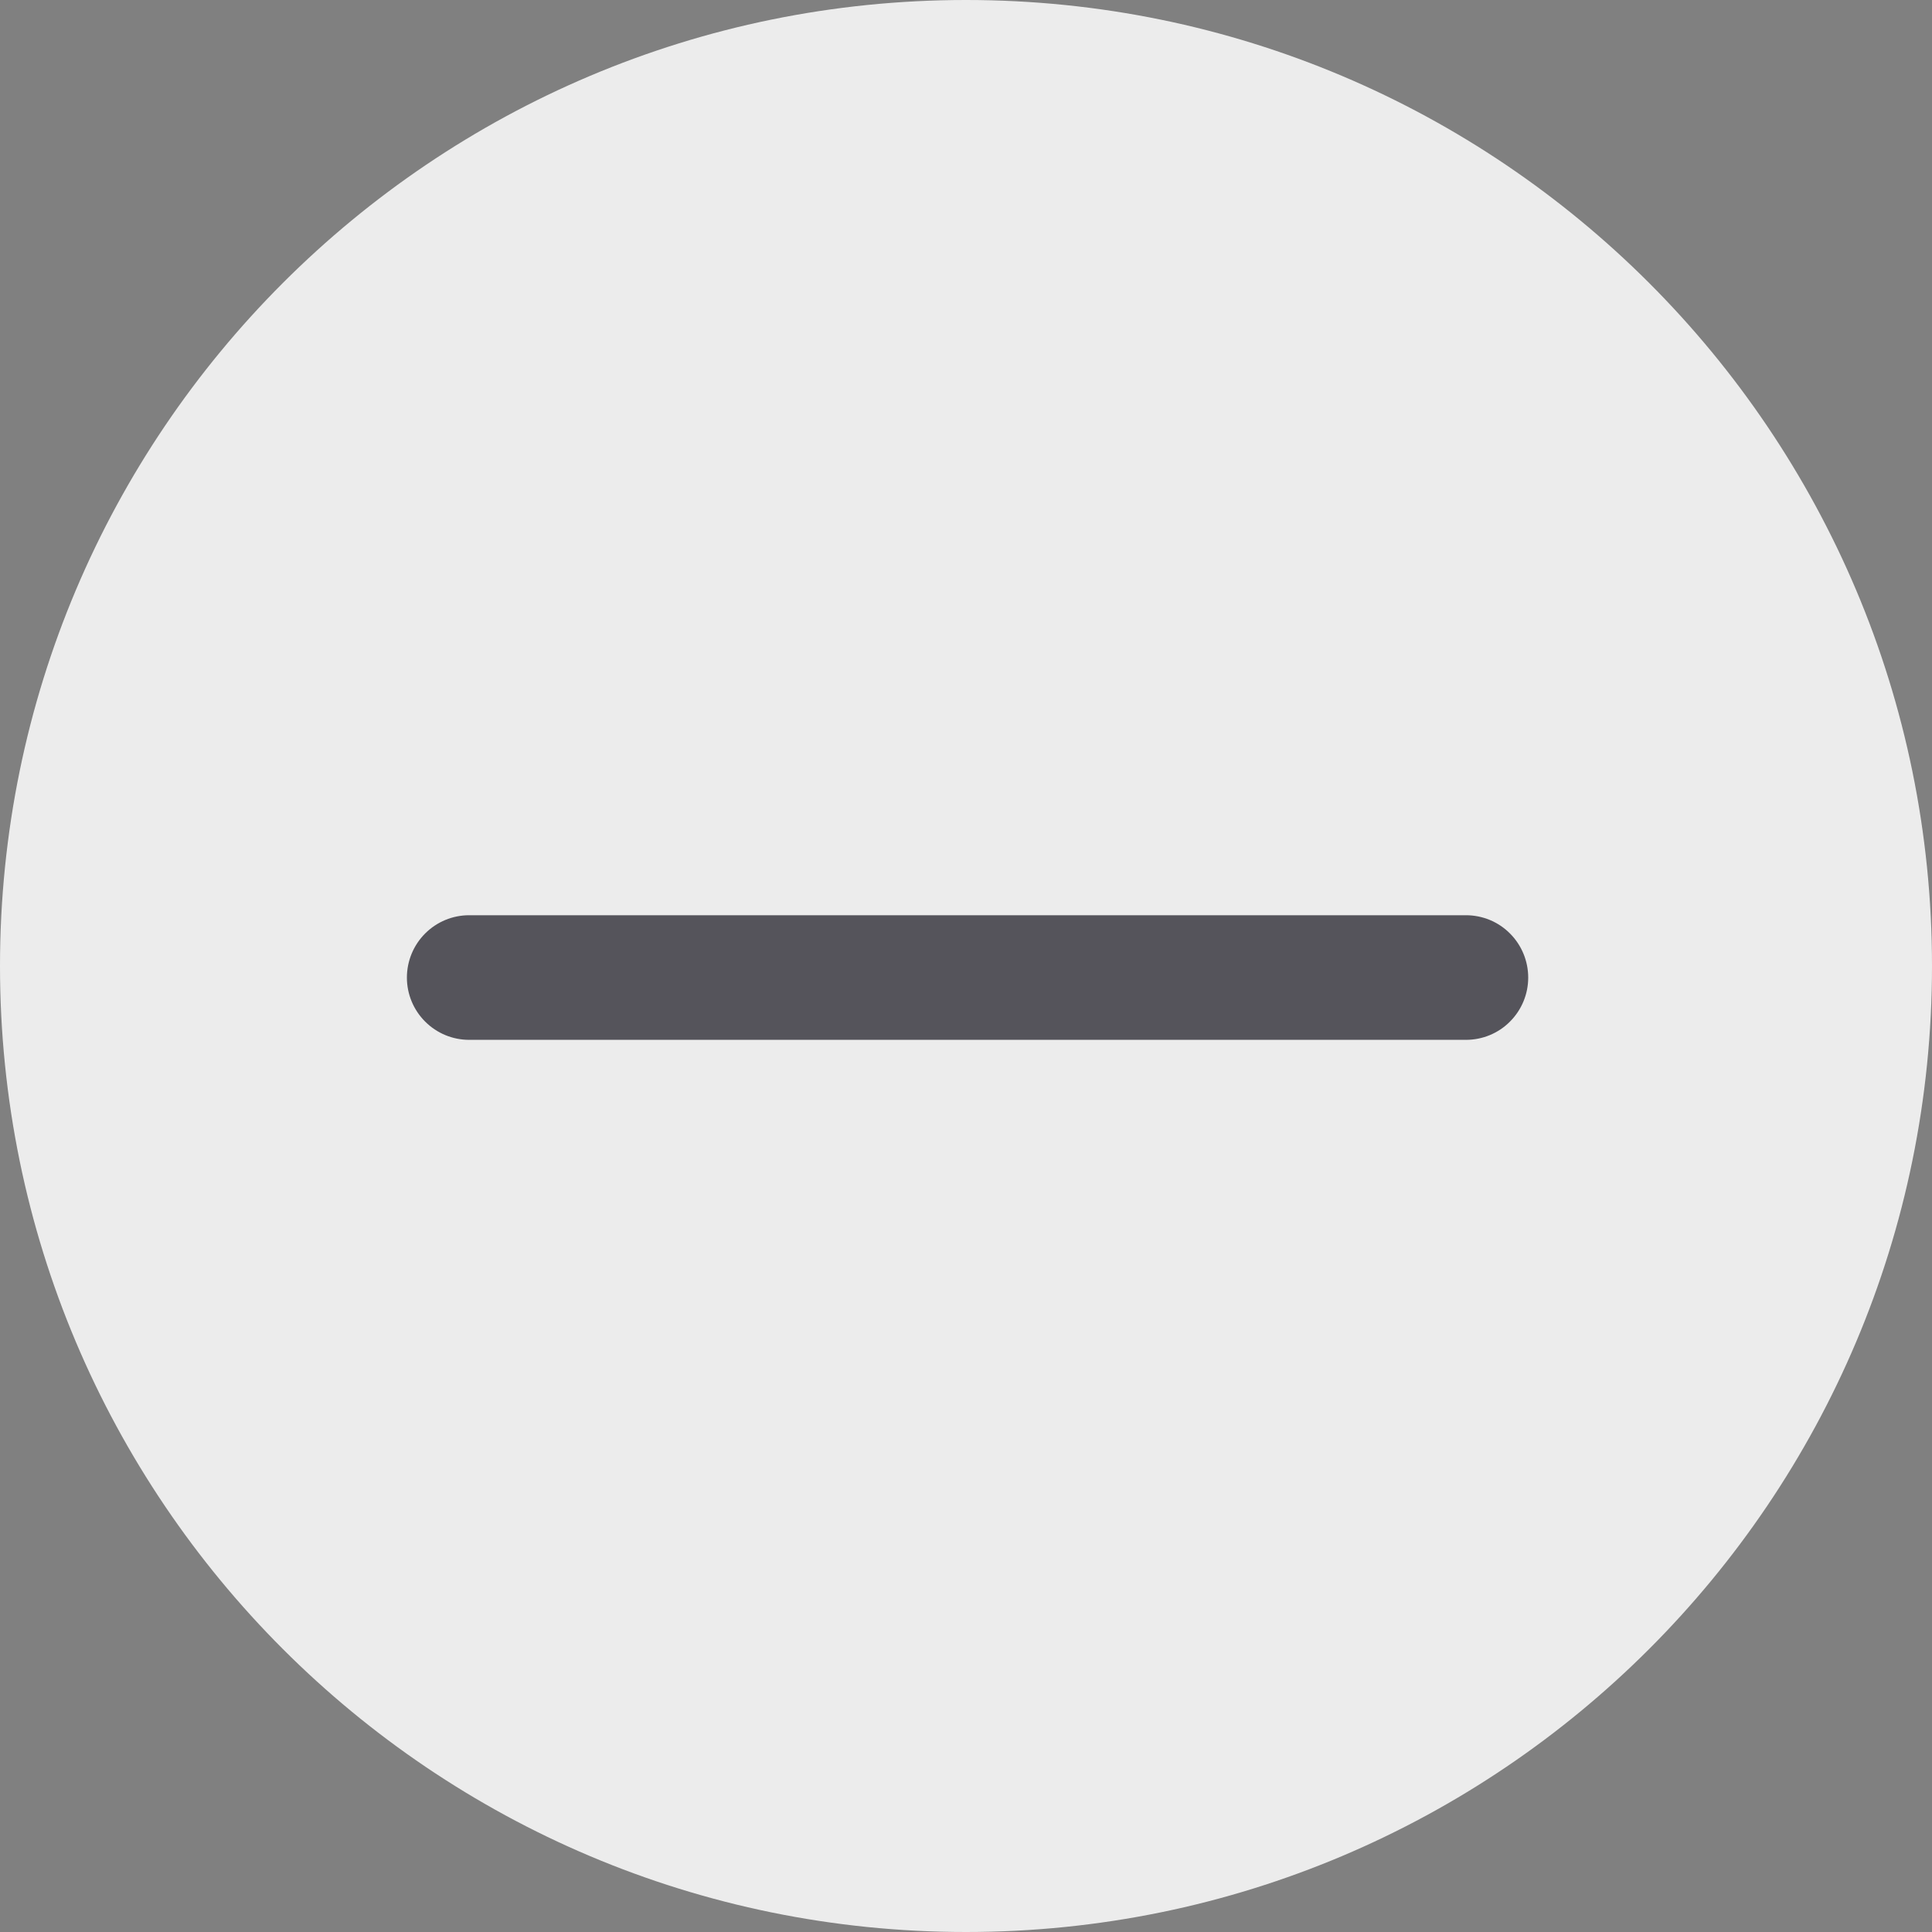
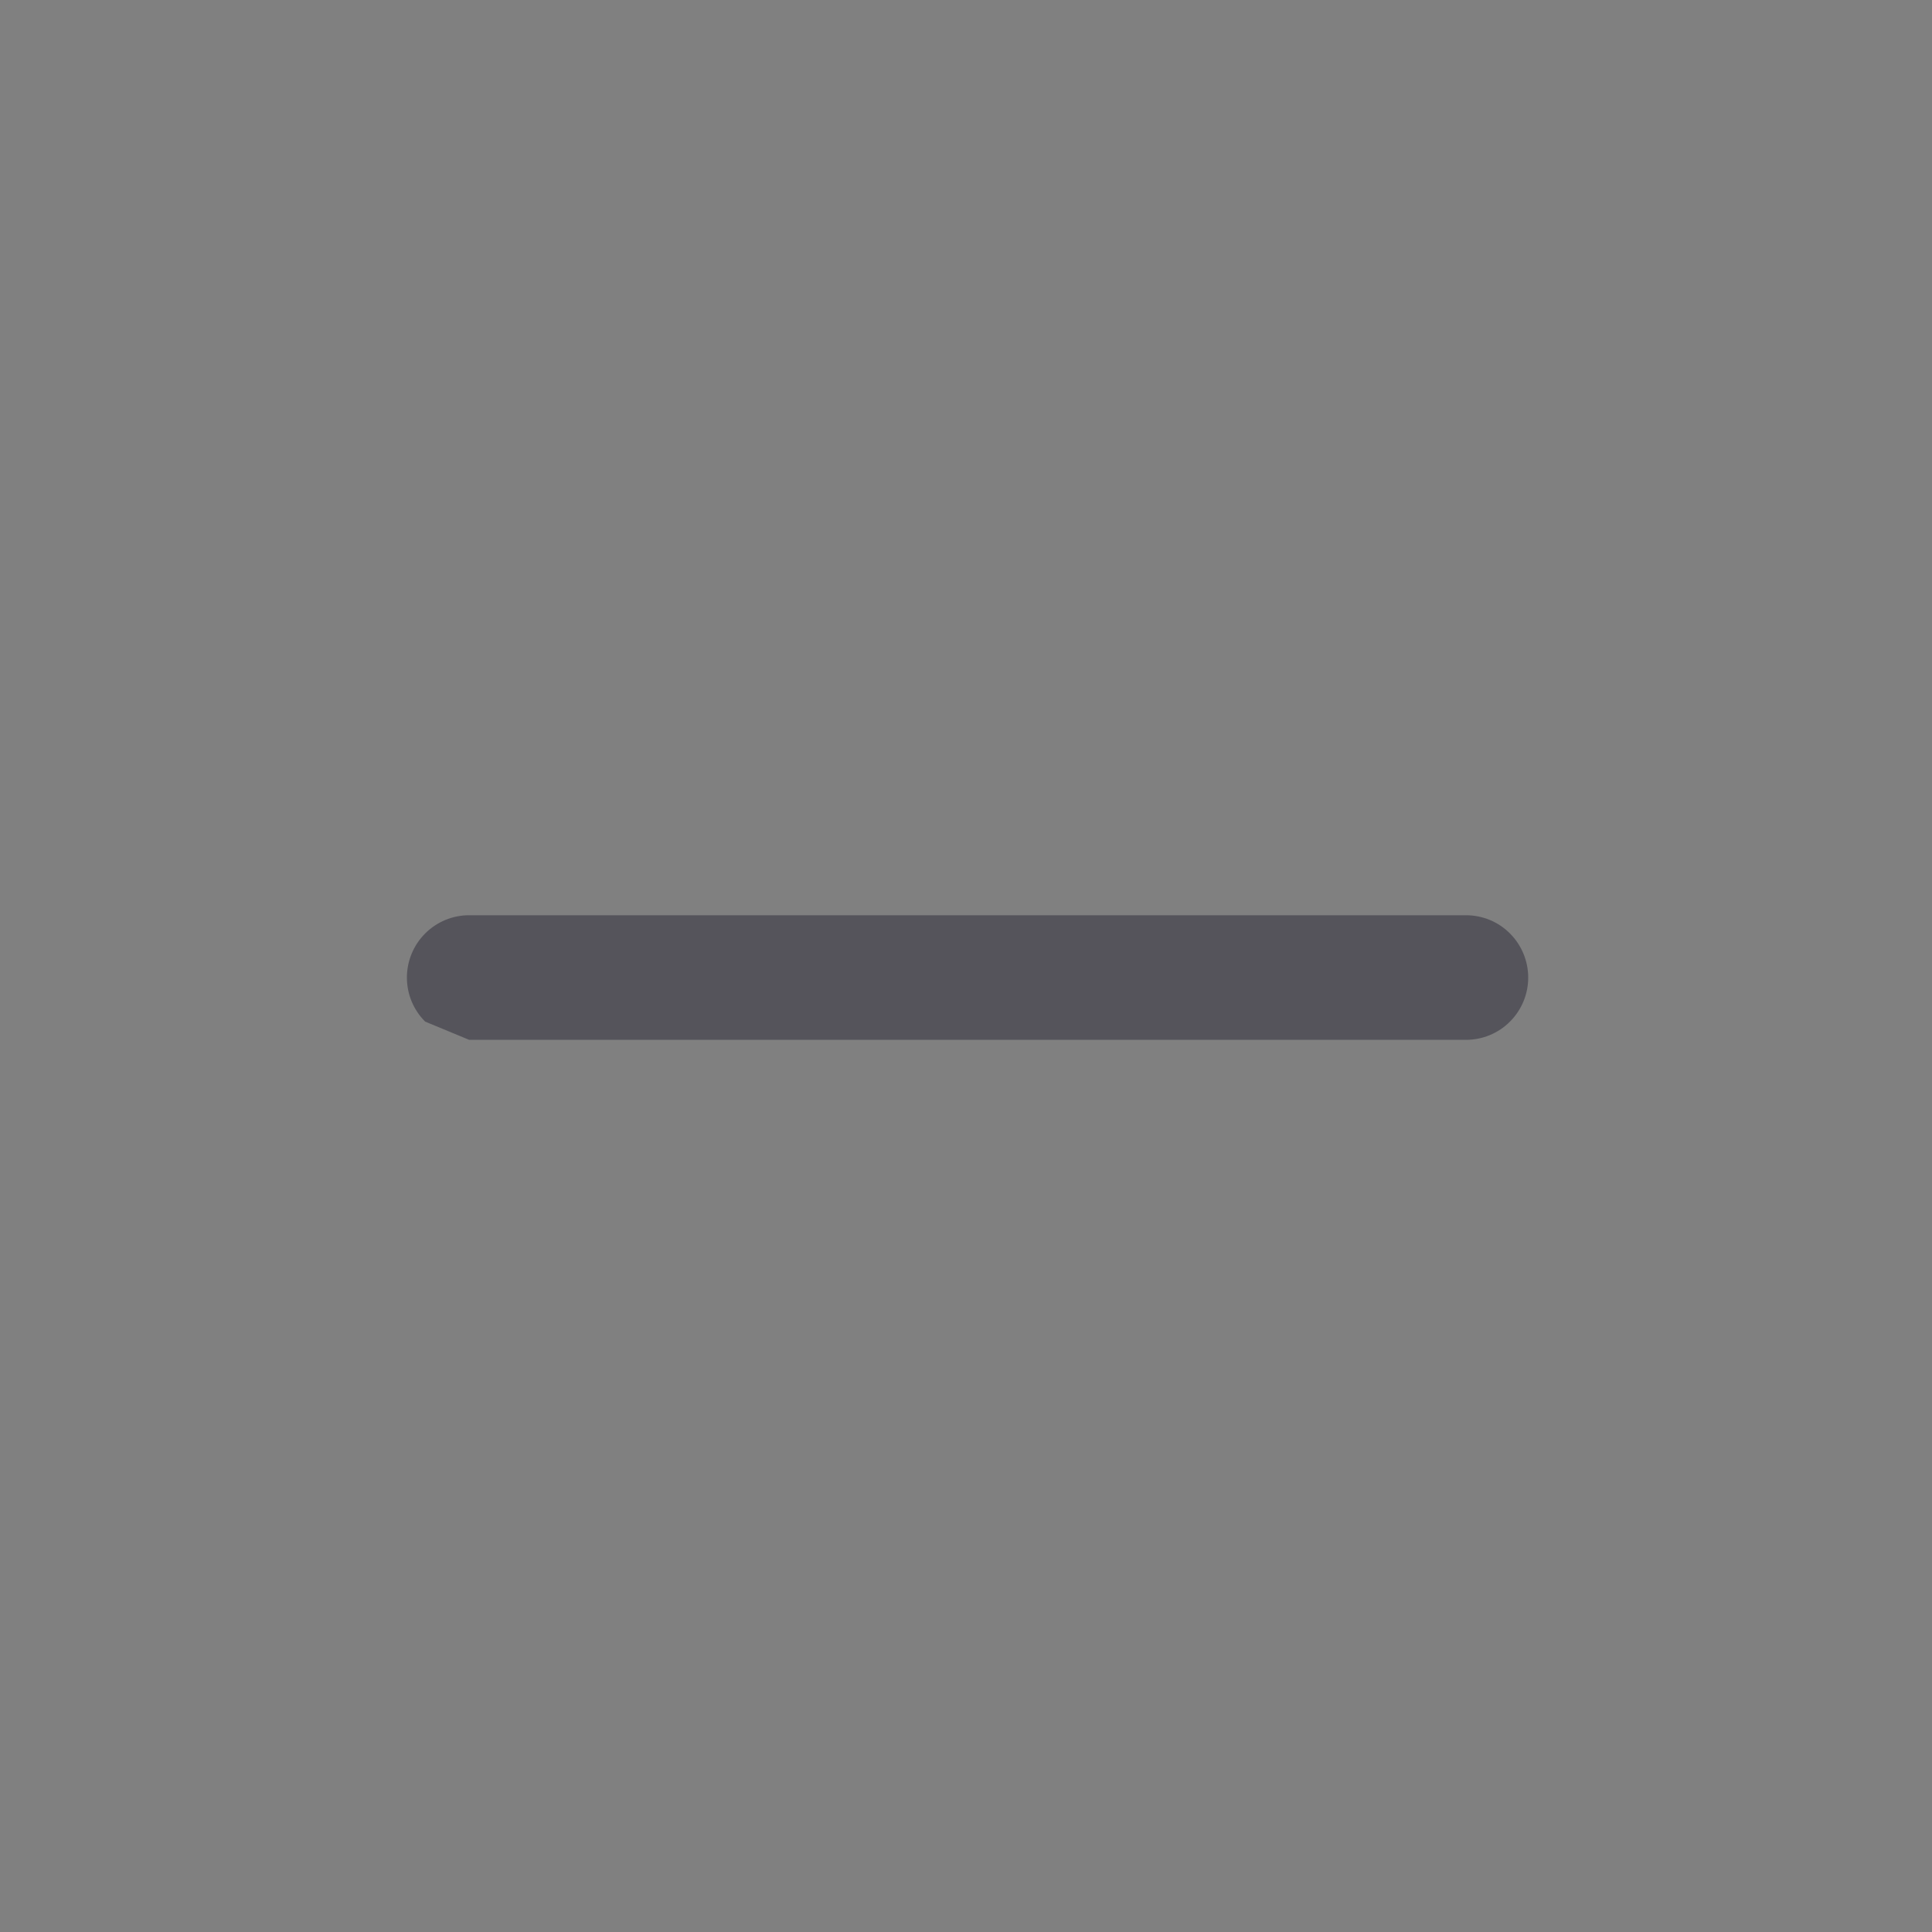
<svg xmlns="http://www.w3.org/2000/svg" width="18" height="18" viewBox="0 0 18 18" fill="none">
  <rect x="0" y="0" width="18" height="18" fill="#808080" stroke="none" />
-   <path d="M18 9C18 13.971 13.971 18 9 18C4.029 18 0 13.971 0 9C0 4.029 4.029 0 9 0C13.971 0 18 4.029 18 9Z" fill="#ECECEC" />
-   <path d="M4.371 9.688H13.658C13.812 9.688 13.96 9.627 14.068 9.518C14.177 9.409 14.238 9.262 14.238 9.108C14.238 8.954 14.177 8.806 14.068 8.697C13.96 8.588 13.812 8.527 13.658 8.527H9.015H4.371C4.217 8.527 4.07 8.588 3.961 8.697C3.852 8.806 3.791 8.954 3.791 9.108C3.791 9.262 3.852 9.409 3.961 9.518C4.07 9.627 4.217 9.688 4.371 9.688Z" fill="#55545B" />
+   <path d="M4.371 9.688H13.658C13.812 9.688 13.96 9.627 14.068 9.518C14.177 9.409 14.238 9.262 14.238 9.108C14.238 8.954 14.177 8.806 14.068 8.697C13.96 8.588 13.812 8.527 13.658 8.527H9.015H4.371C4.217 8.527 4.07 8.588 3.961 8.697C3.852 8.806 3.791 8.954 3.791 9.108C3.791 9.262 3.852 9.409 3.961 9.518Z" fill="#55545B" />
</svg>